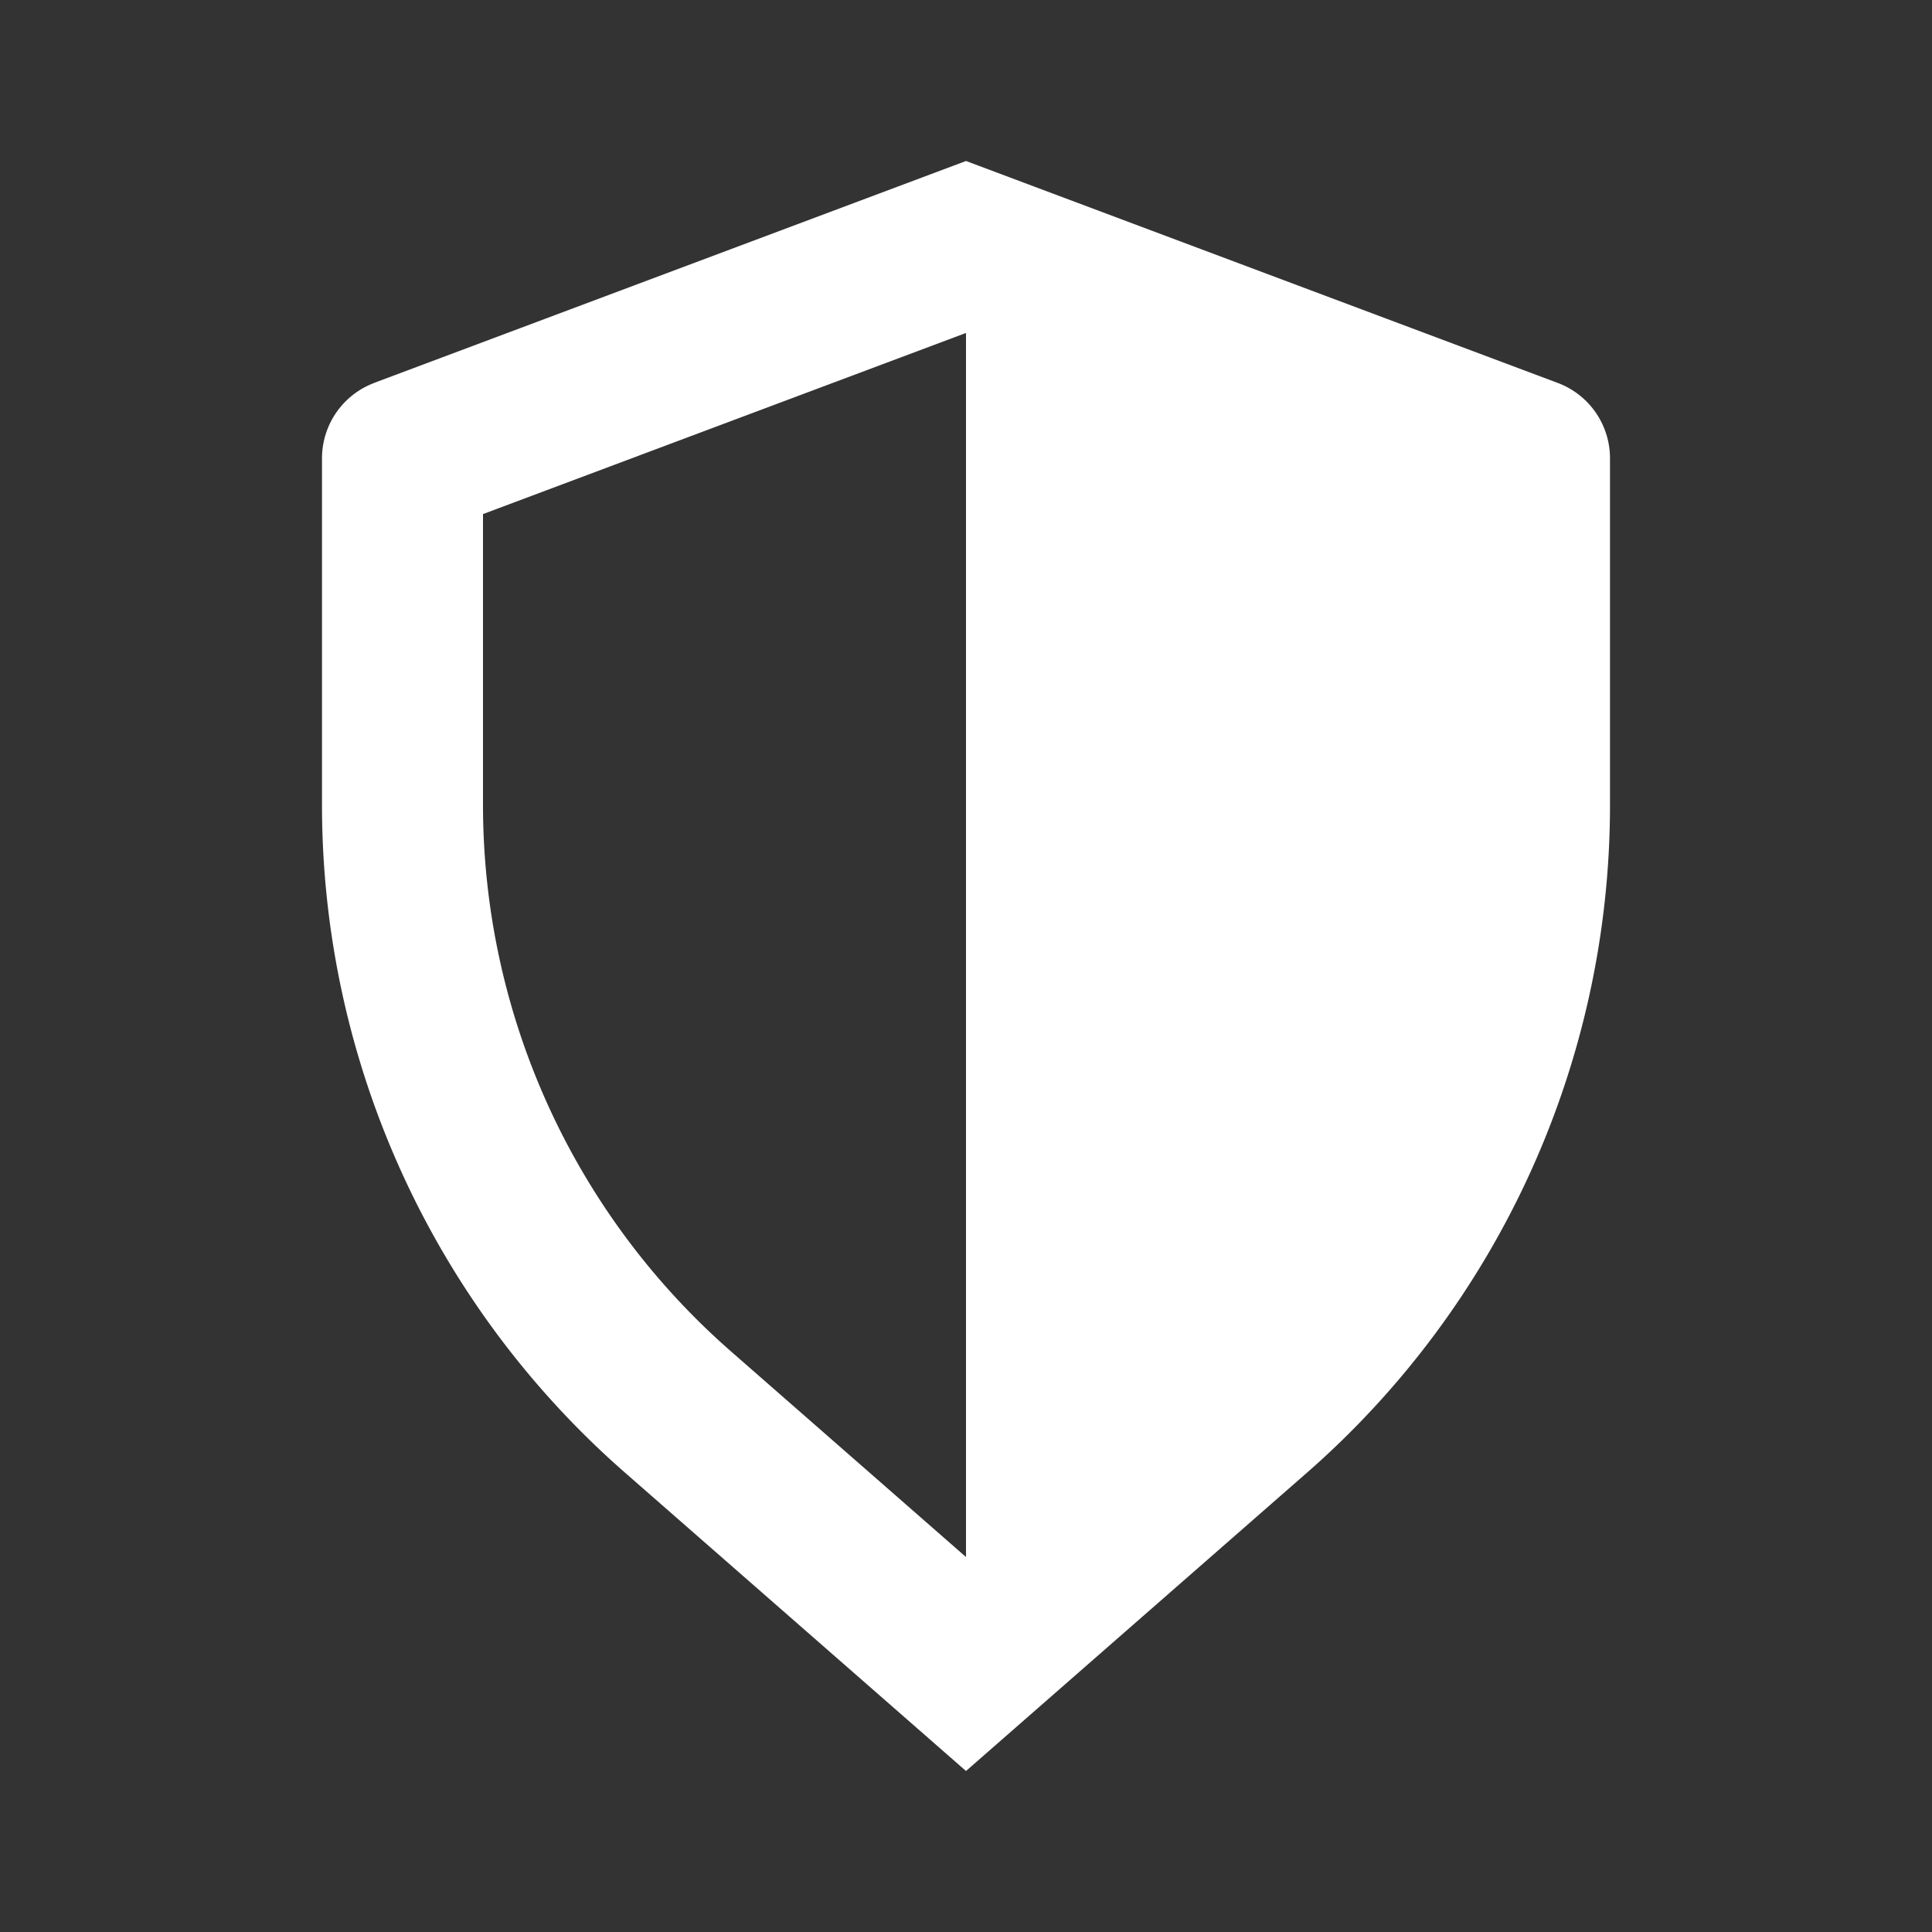
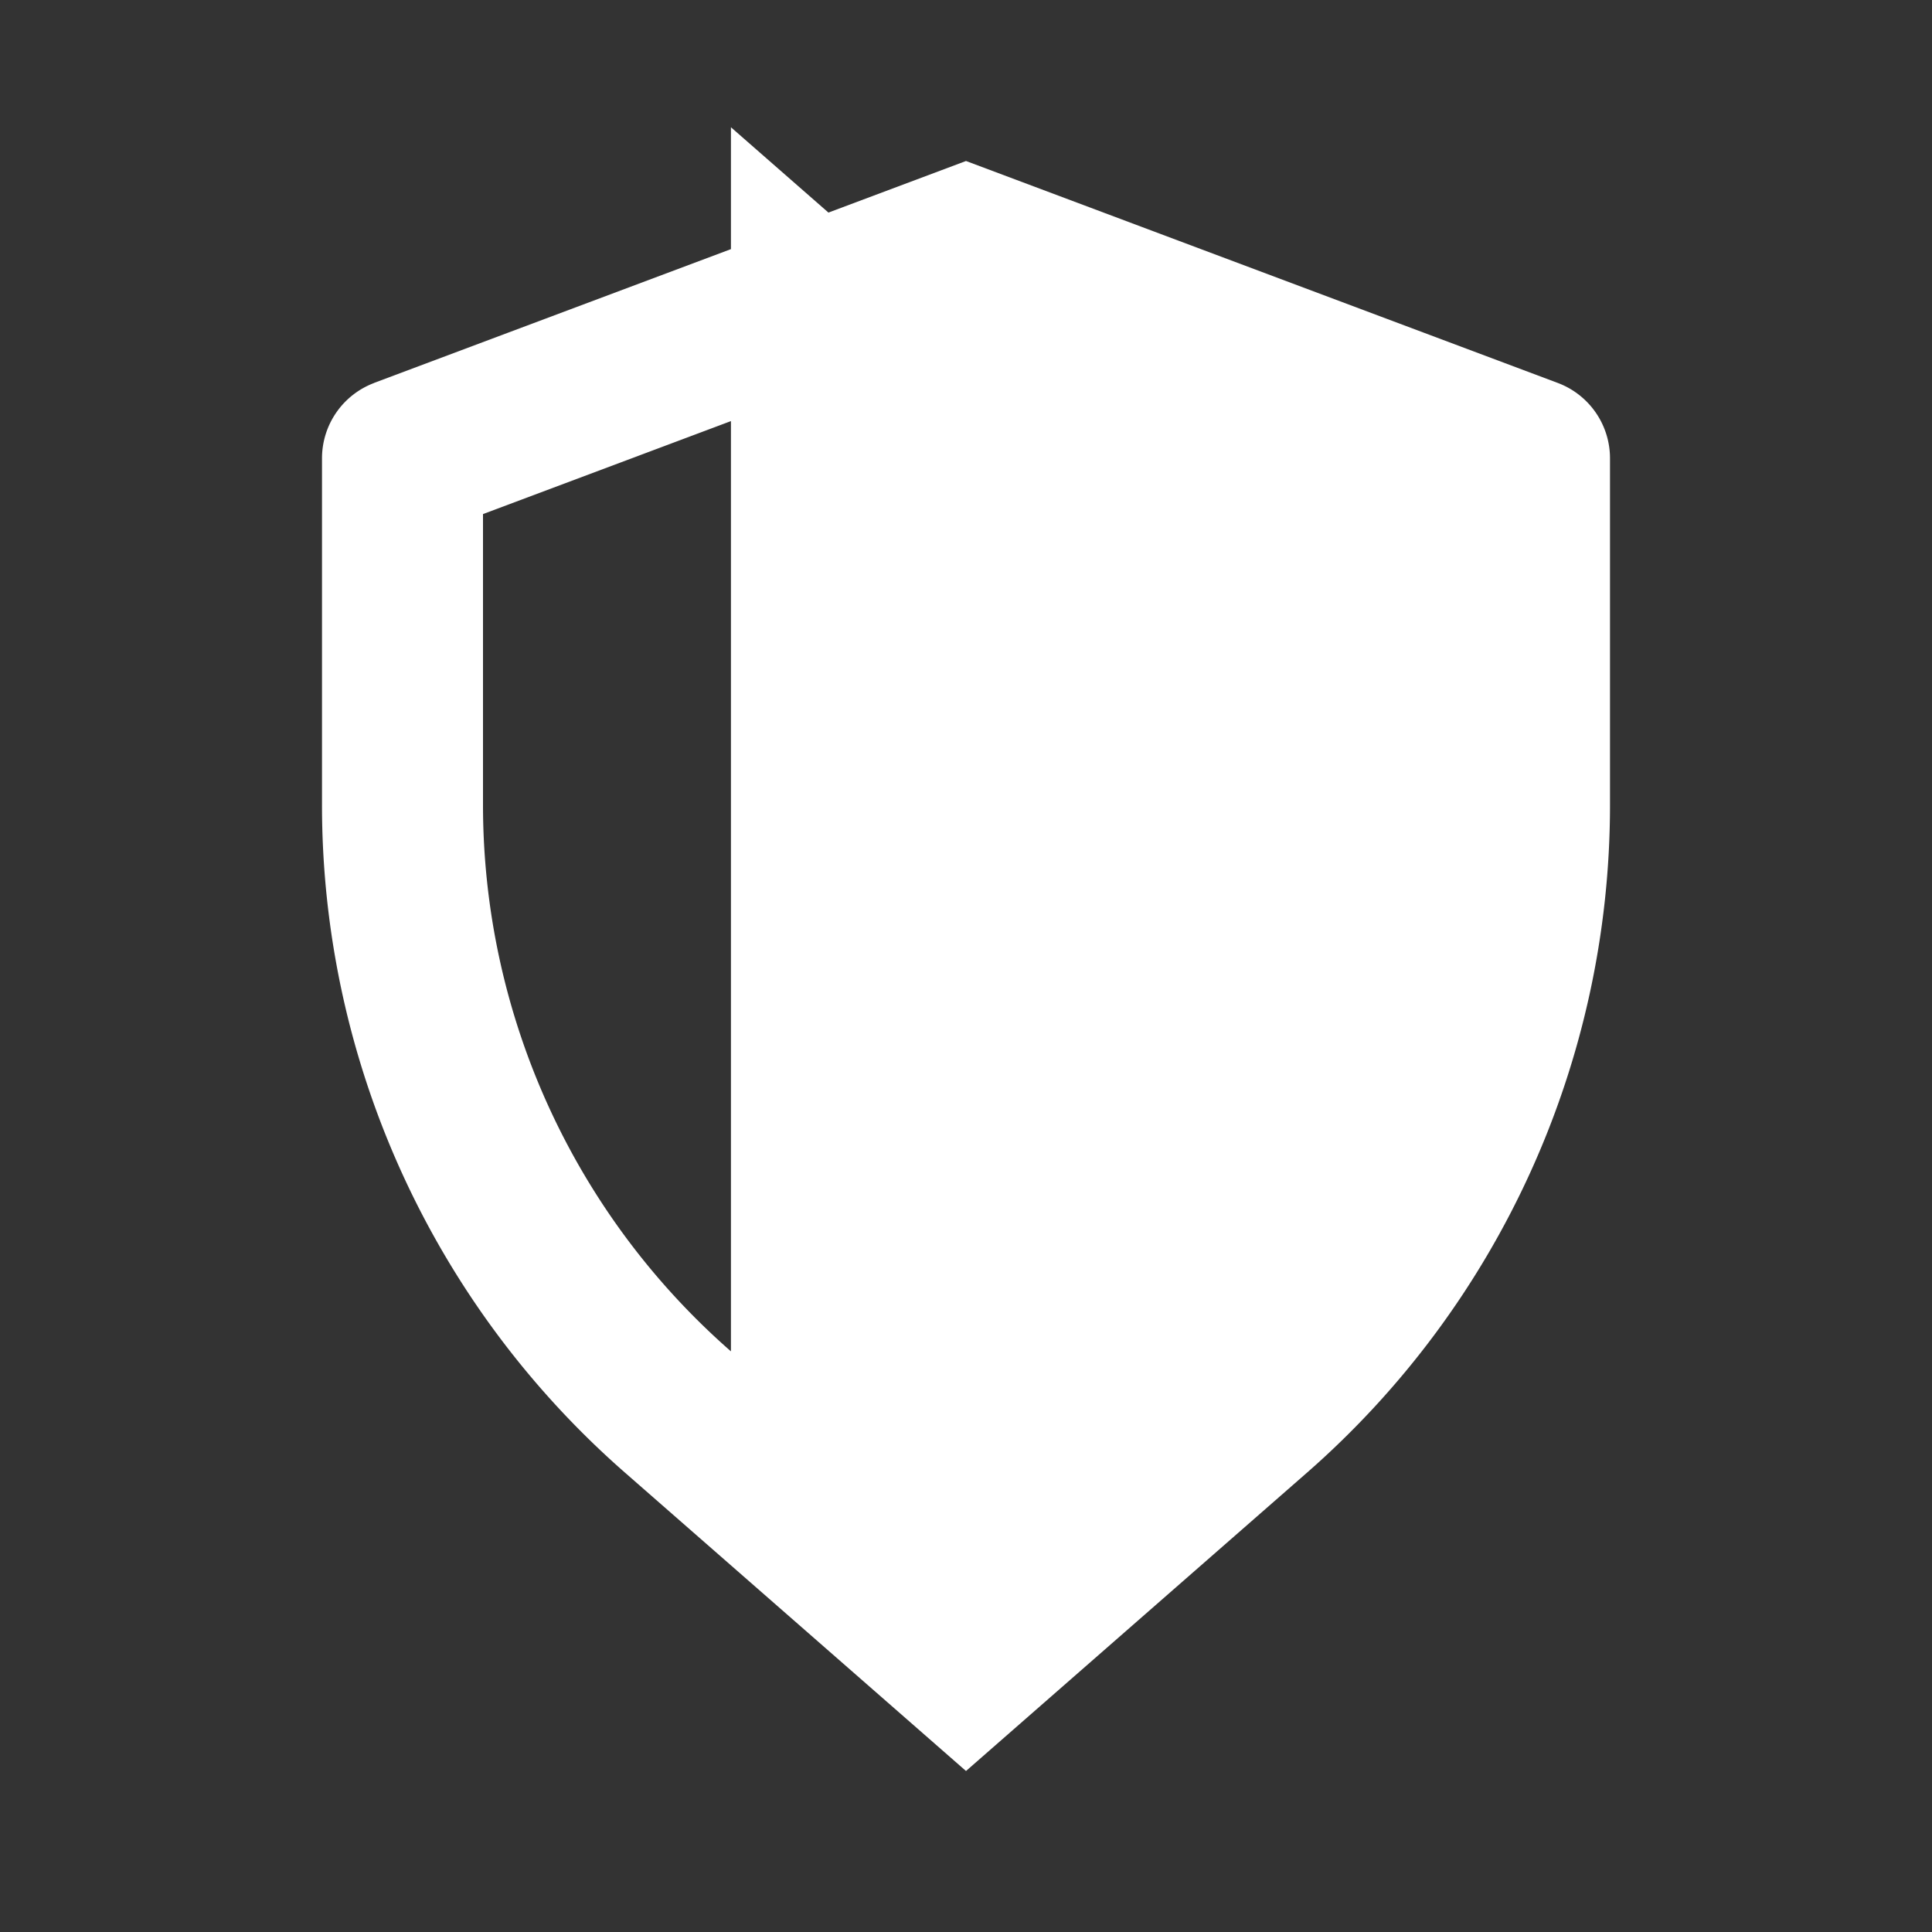
<svg xmlns="http://www.w3.org/2000/svg" class="icon" width="200px" height="200.00px" viewBox="0 0 1024 1024" version="1.1">
  <rect x="0" y="0" width="1024" height="1024" fill="#333333" stroke="none" />
-   <path fill="#ffffff" d="M512 176.47l-256 96v154.197a384.853 384.853 0 0 0 131.413 289.578L512 825.26v-648.79z m-313.643 26.453L512 85.333l313.643 117.632a42.667 42.667 0 0 1 27.69 39.936v183.766c0 135.552-58.538 264.533-160.554 353.834L512 938.667 331.221 780.5a470.144 470.144 0 0 1-160.554-353.834V242.9a42.667 42.667 0 0 1 27.69-39.936z" />
+   <path fill="#ffffff" d="M512 176.47l-256 96v154.197a384.853 384.853 0 0 0 131.413 289.578v-648.79z m-313.643 26.453L512 85.333l313.643 117.632a42.667 42.667 0 0 1 27.69 39.936v183.766c0 135.552-58.538 264.533-160.554 353.834L512 938.667 331.221 780.5a470.144 470.144 0 0 1-160.554-353.834V242.9a42.667 42.667 0 0 1 27.69-39.936z" />
</svg>